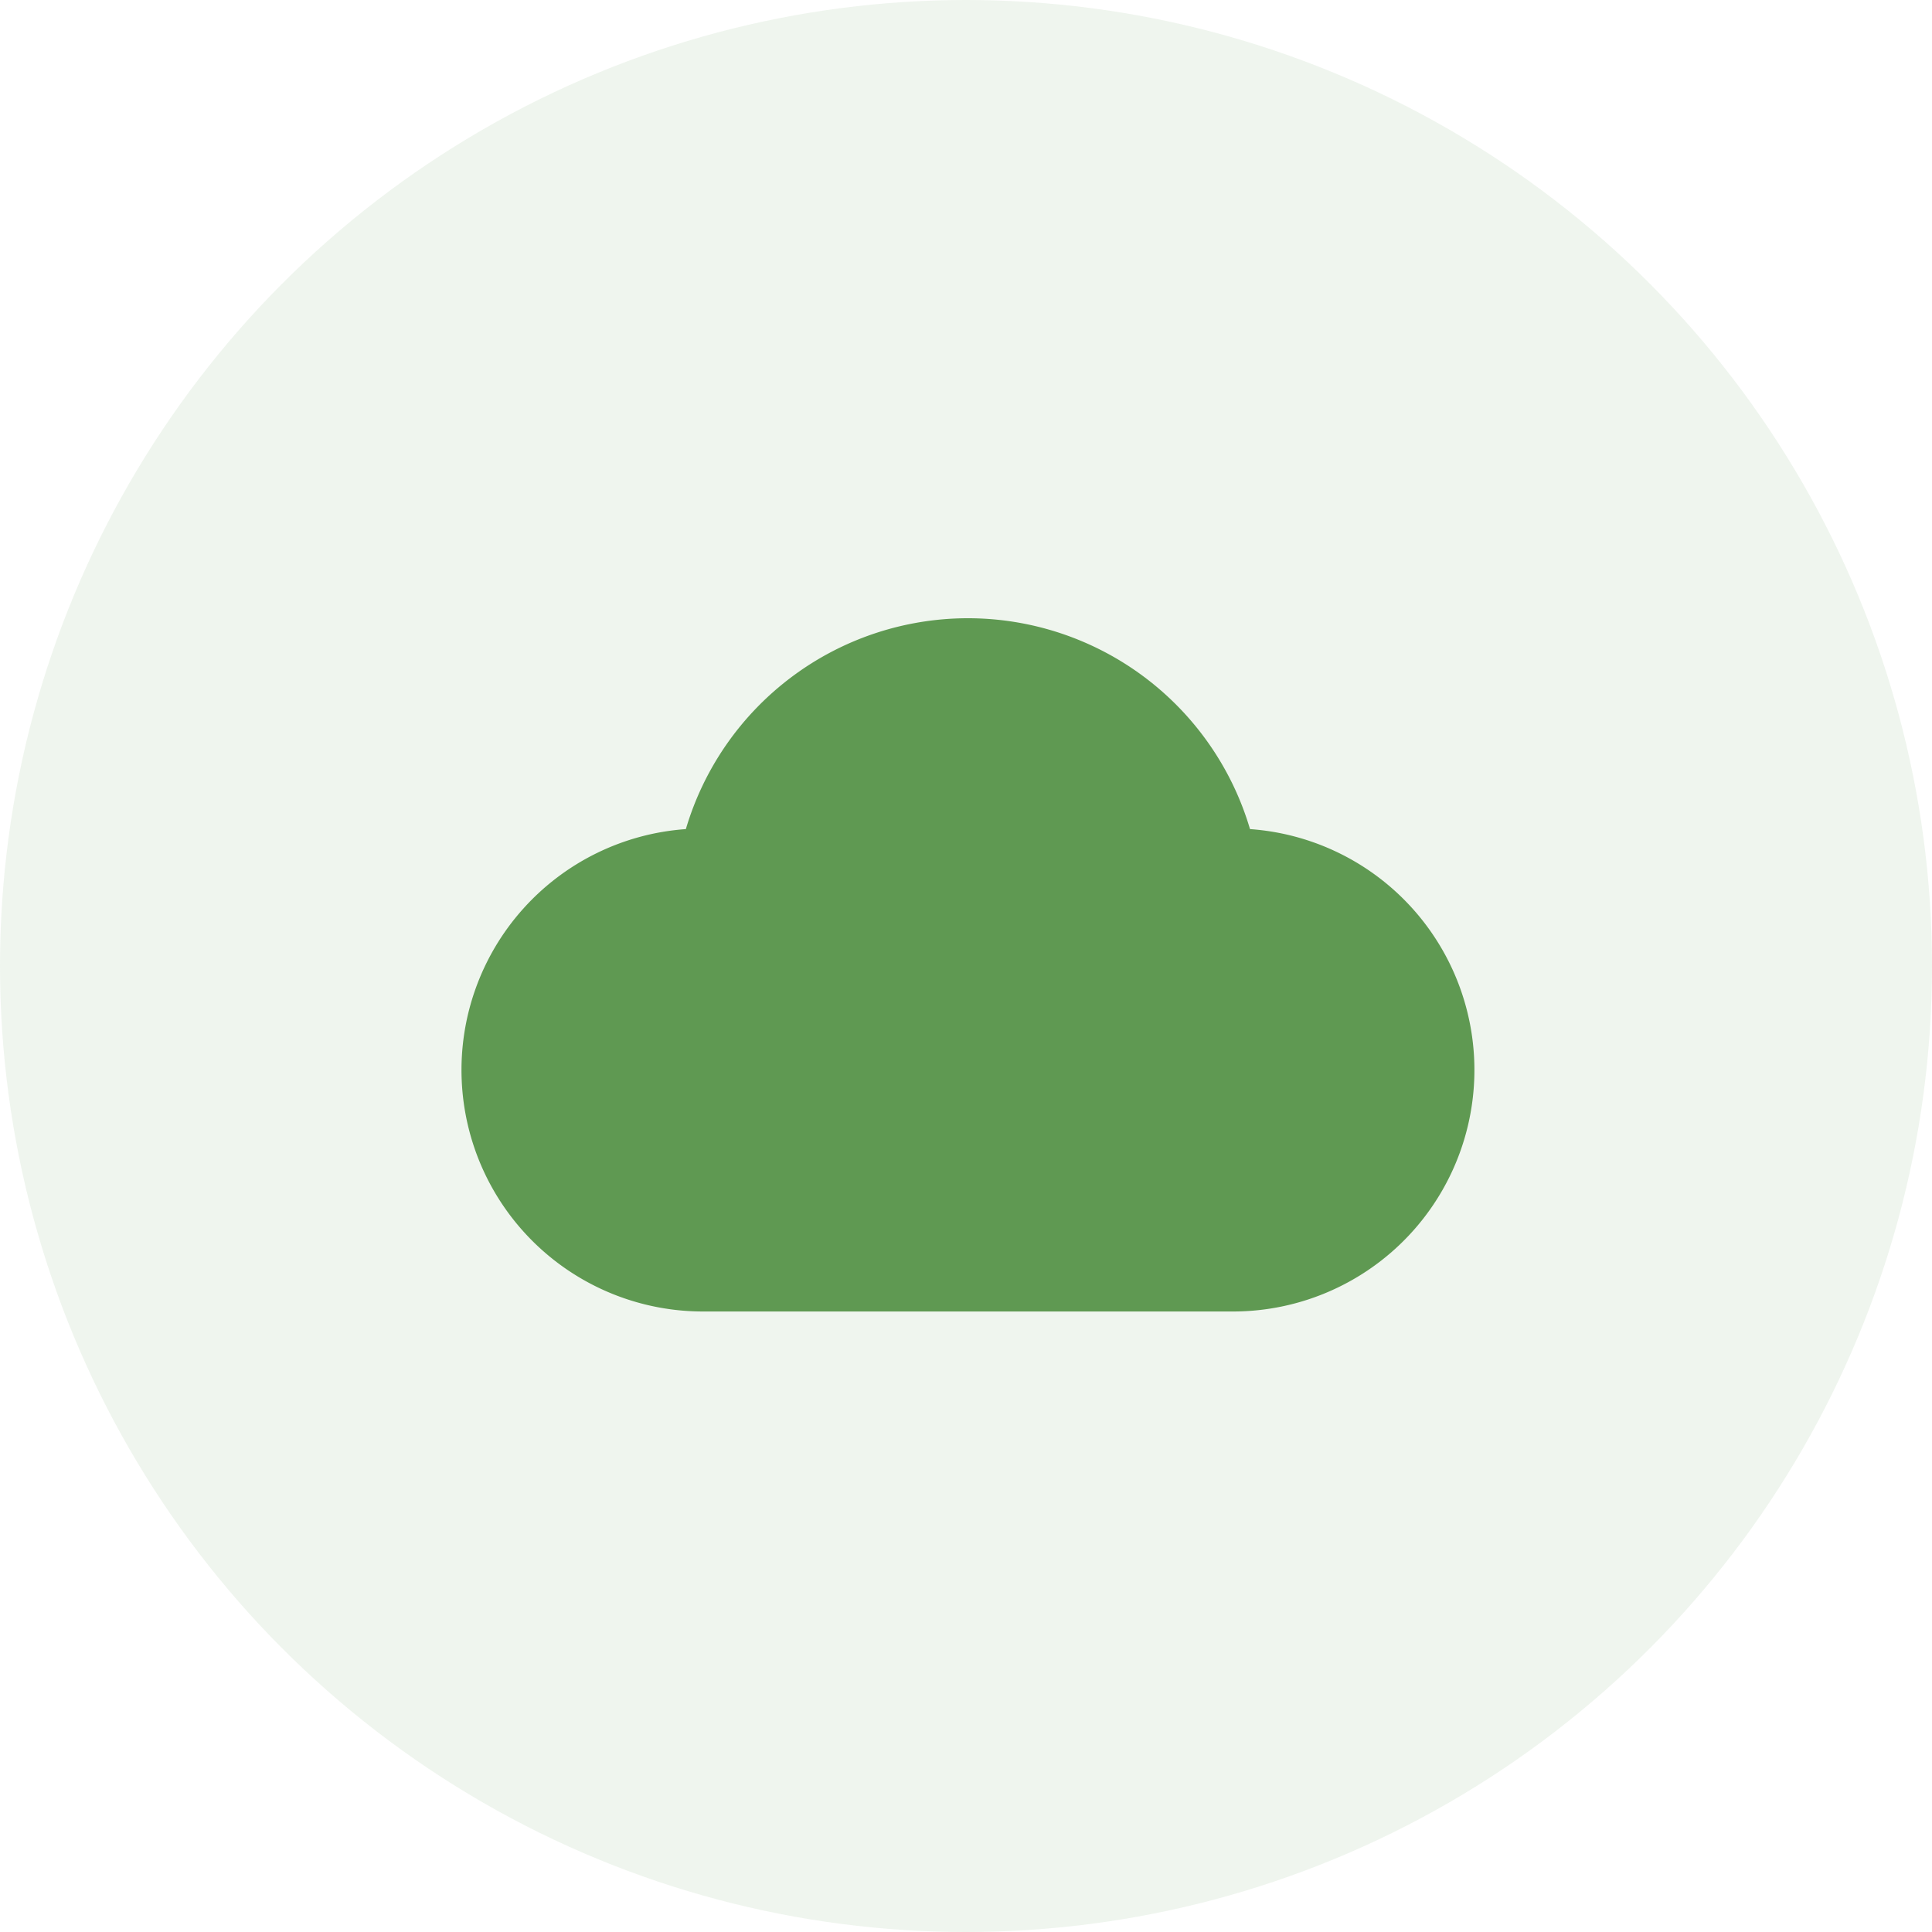
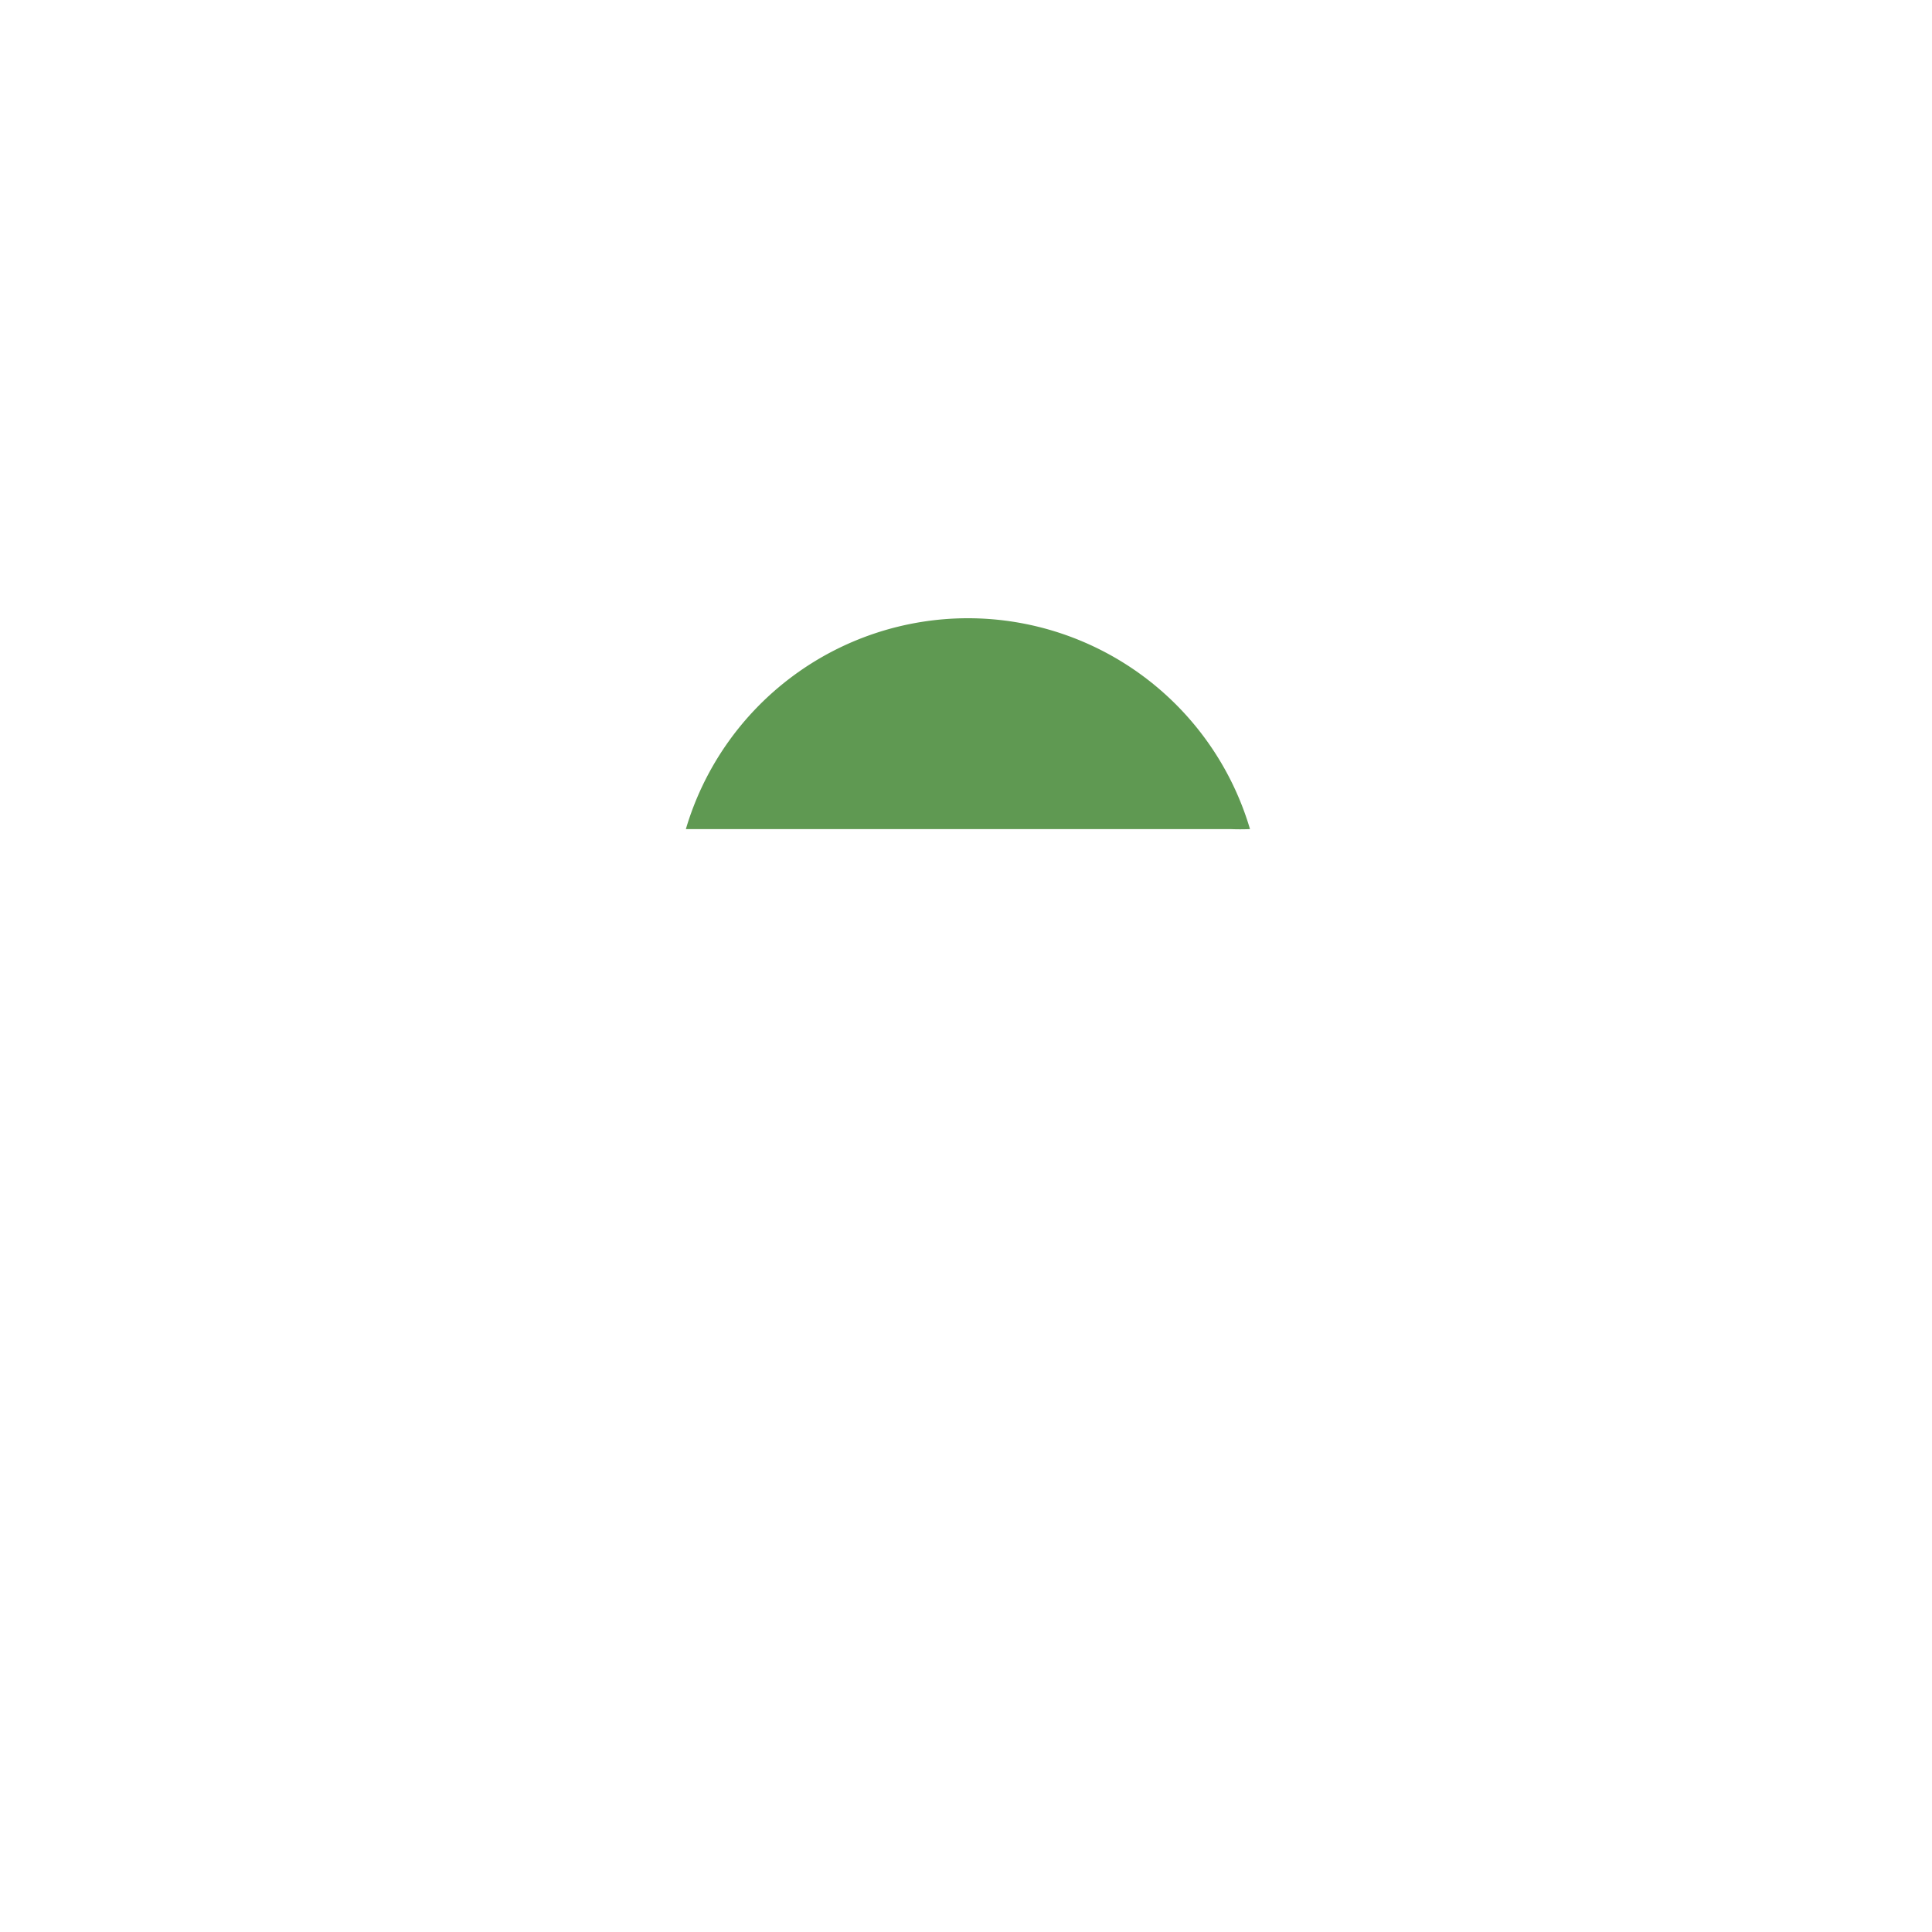
<svg xmlns="http://www.w3.org/2000/svg" width="100" height="100" viewBox="0 0 100 100">
  <g id="Groupe_8122" data-name="Groupe 8122" transform="translate(3701 -2391)">
    <g id="pere1">
-       <circle id="Ellipse_3" data-name="Ellipse 3" cx="50" cy="50" r="50" transform="translate(-3701 2391)" fill="rgba(95,153,82,0.1)" />
-     </g>
+       </g>
    <g id="noun_Cloud_3889512" transform="translate(-3523 2476)">
-       <path id="Tracé_3628" data-name="Tracé 3628" d="M26.1,0a15.228,15.228,0,0,0-14.6,10.914A12.5,12.5,0,0,0,12.5,35.882H39.687A12.5,12.5,0,0,0,40.7,10.914,15.228,15.228,0,0,0,26.1,0Z" transform="translate(-154 -53)" fill="#5f9952" />
+       <path id="Tracé_3628" data-name="Tracé 3628" d="M26.1,0a15.228,15.228,0,0,0-14.6,10.914H39.687A12.5,12.5,0,0,0,40.7,10.914,15.228,15.228,0,0,0,26.1,0Z" transform="translate(-154 -53)" fill="#5f9952" />
    </g>
  </g>
</svg>